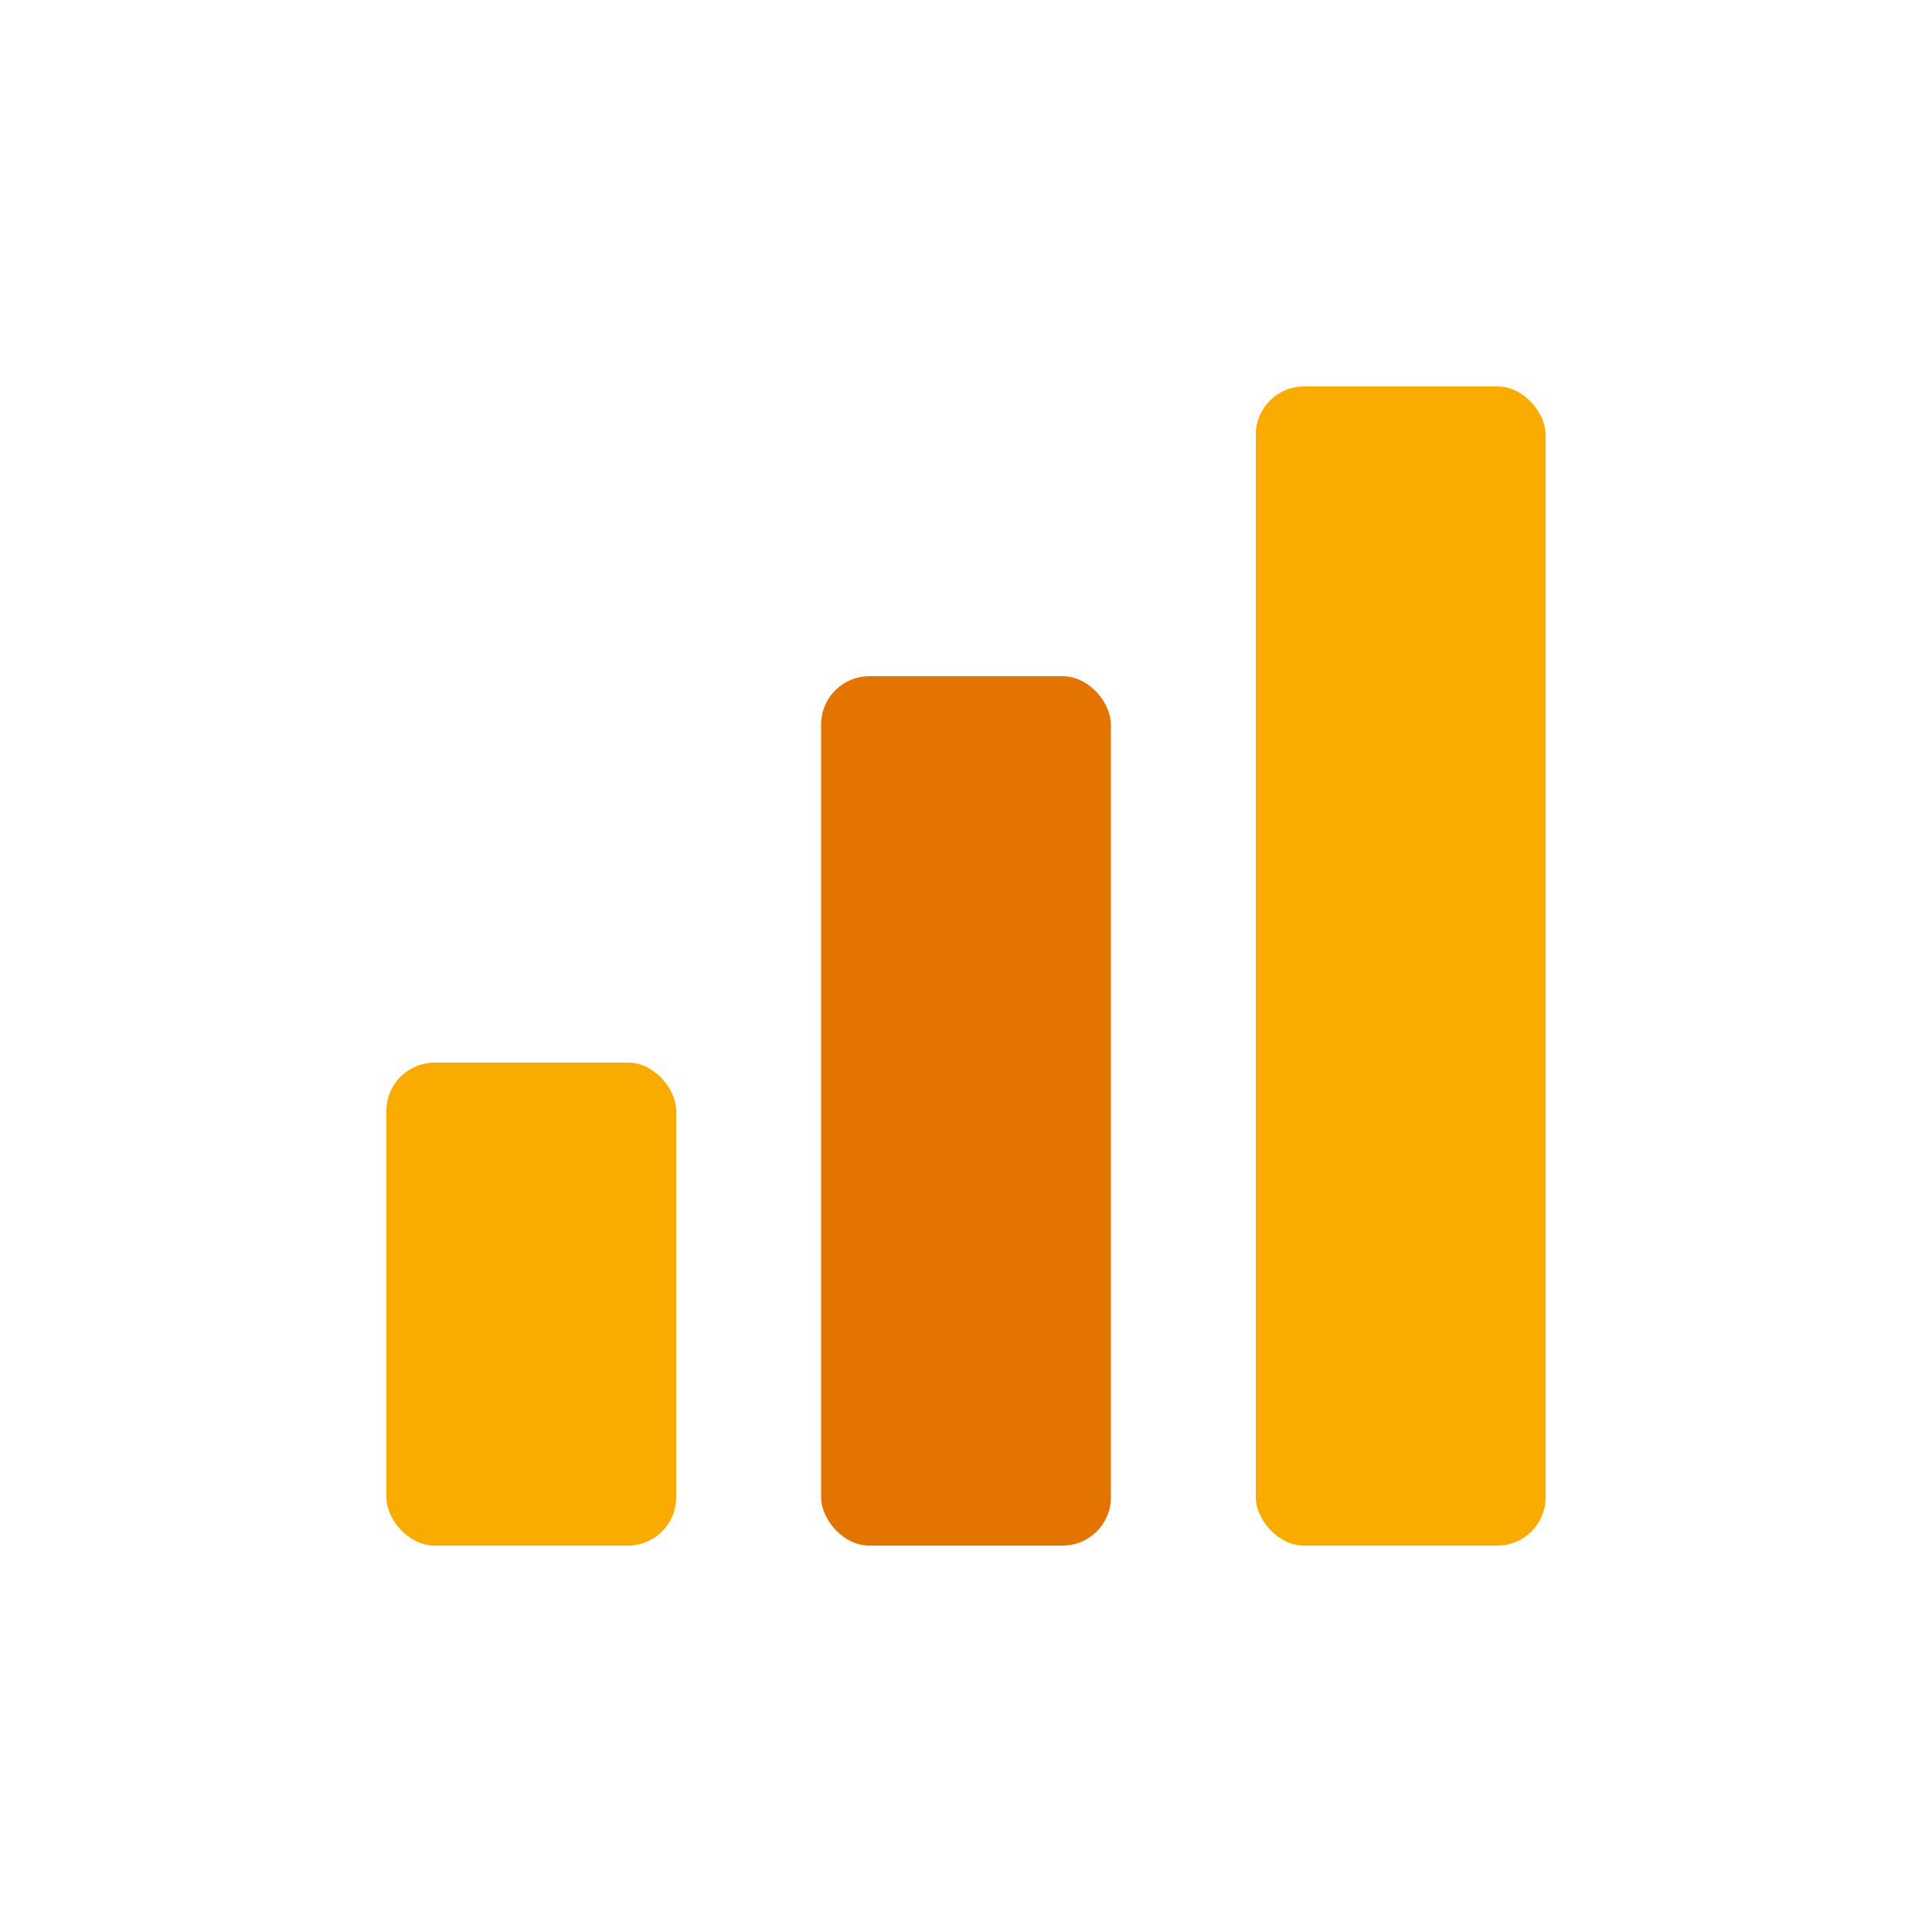
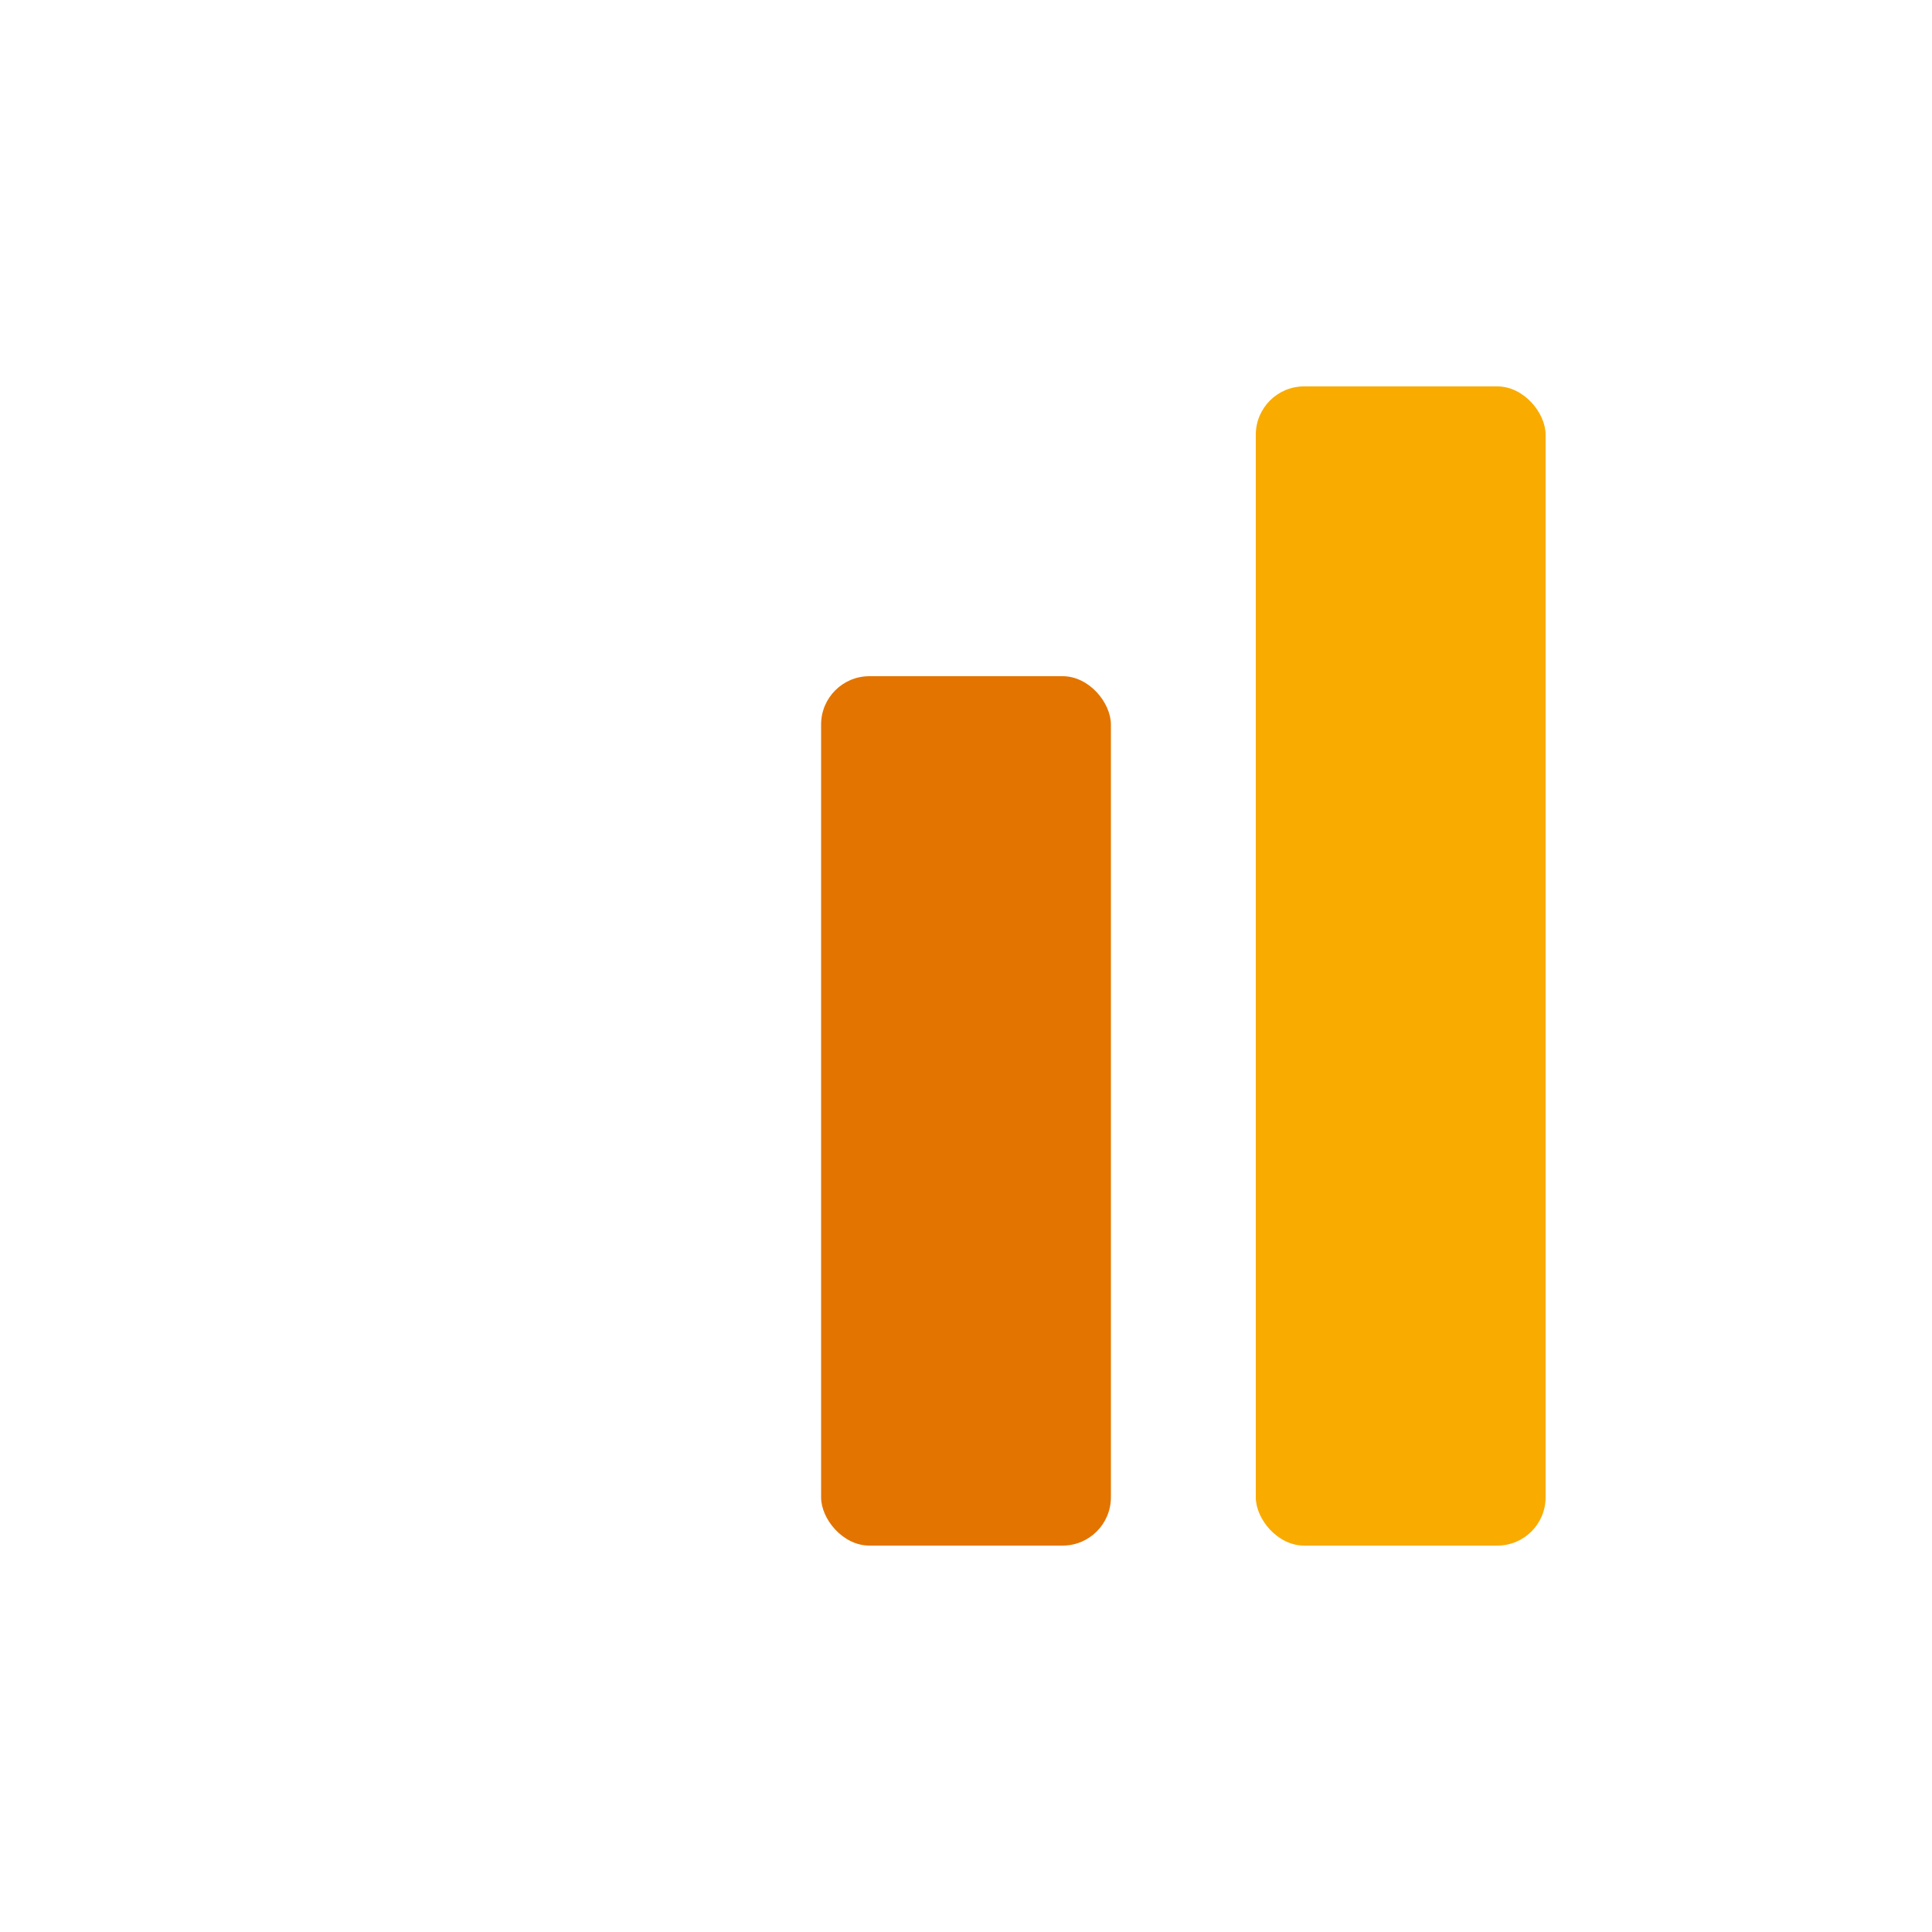
<svg xmlns="http://www.w3.org/2000/svg" viewBox="0 0 40 40" fill="none">
-   <rect x="8" y="22" width="6" height="10" rx="1" fill="#F9AB00" />
  <rect x="17" y="14" width="6" height="18" rx="1" fill="#E37400" />
  <rect x="26" y="8" width="6" height="24" rx="1" fill="#F9AB00" />
</svg>